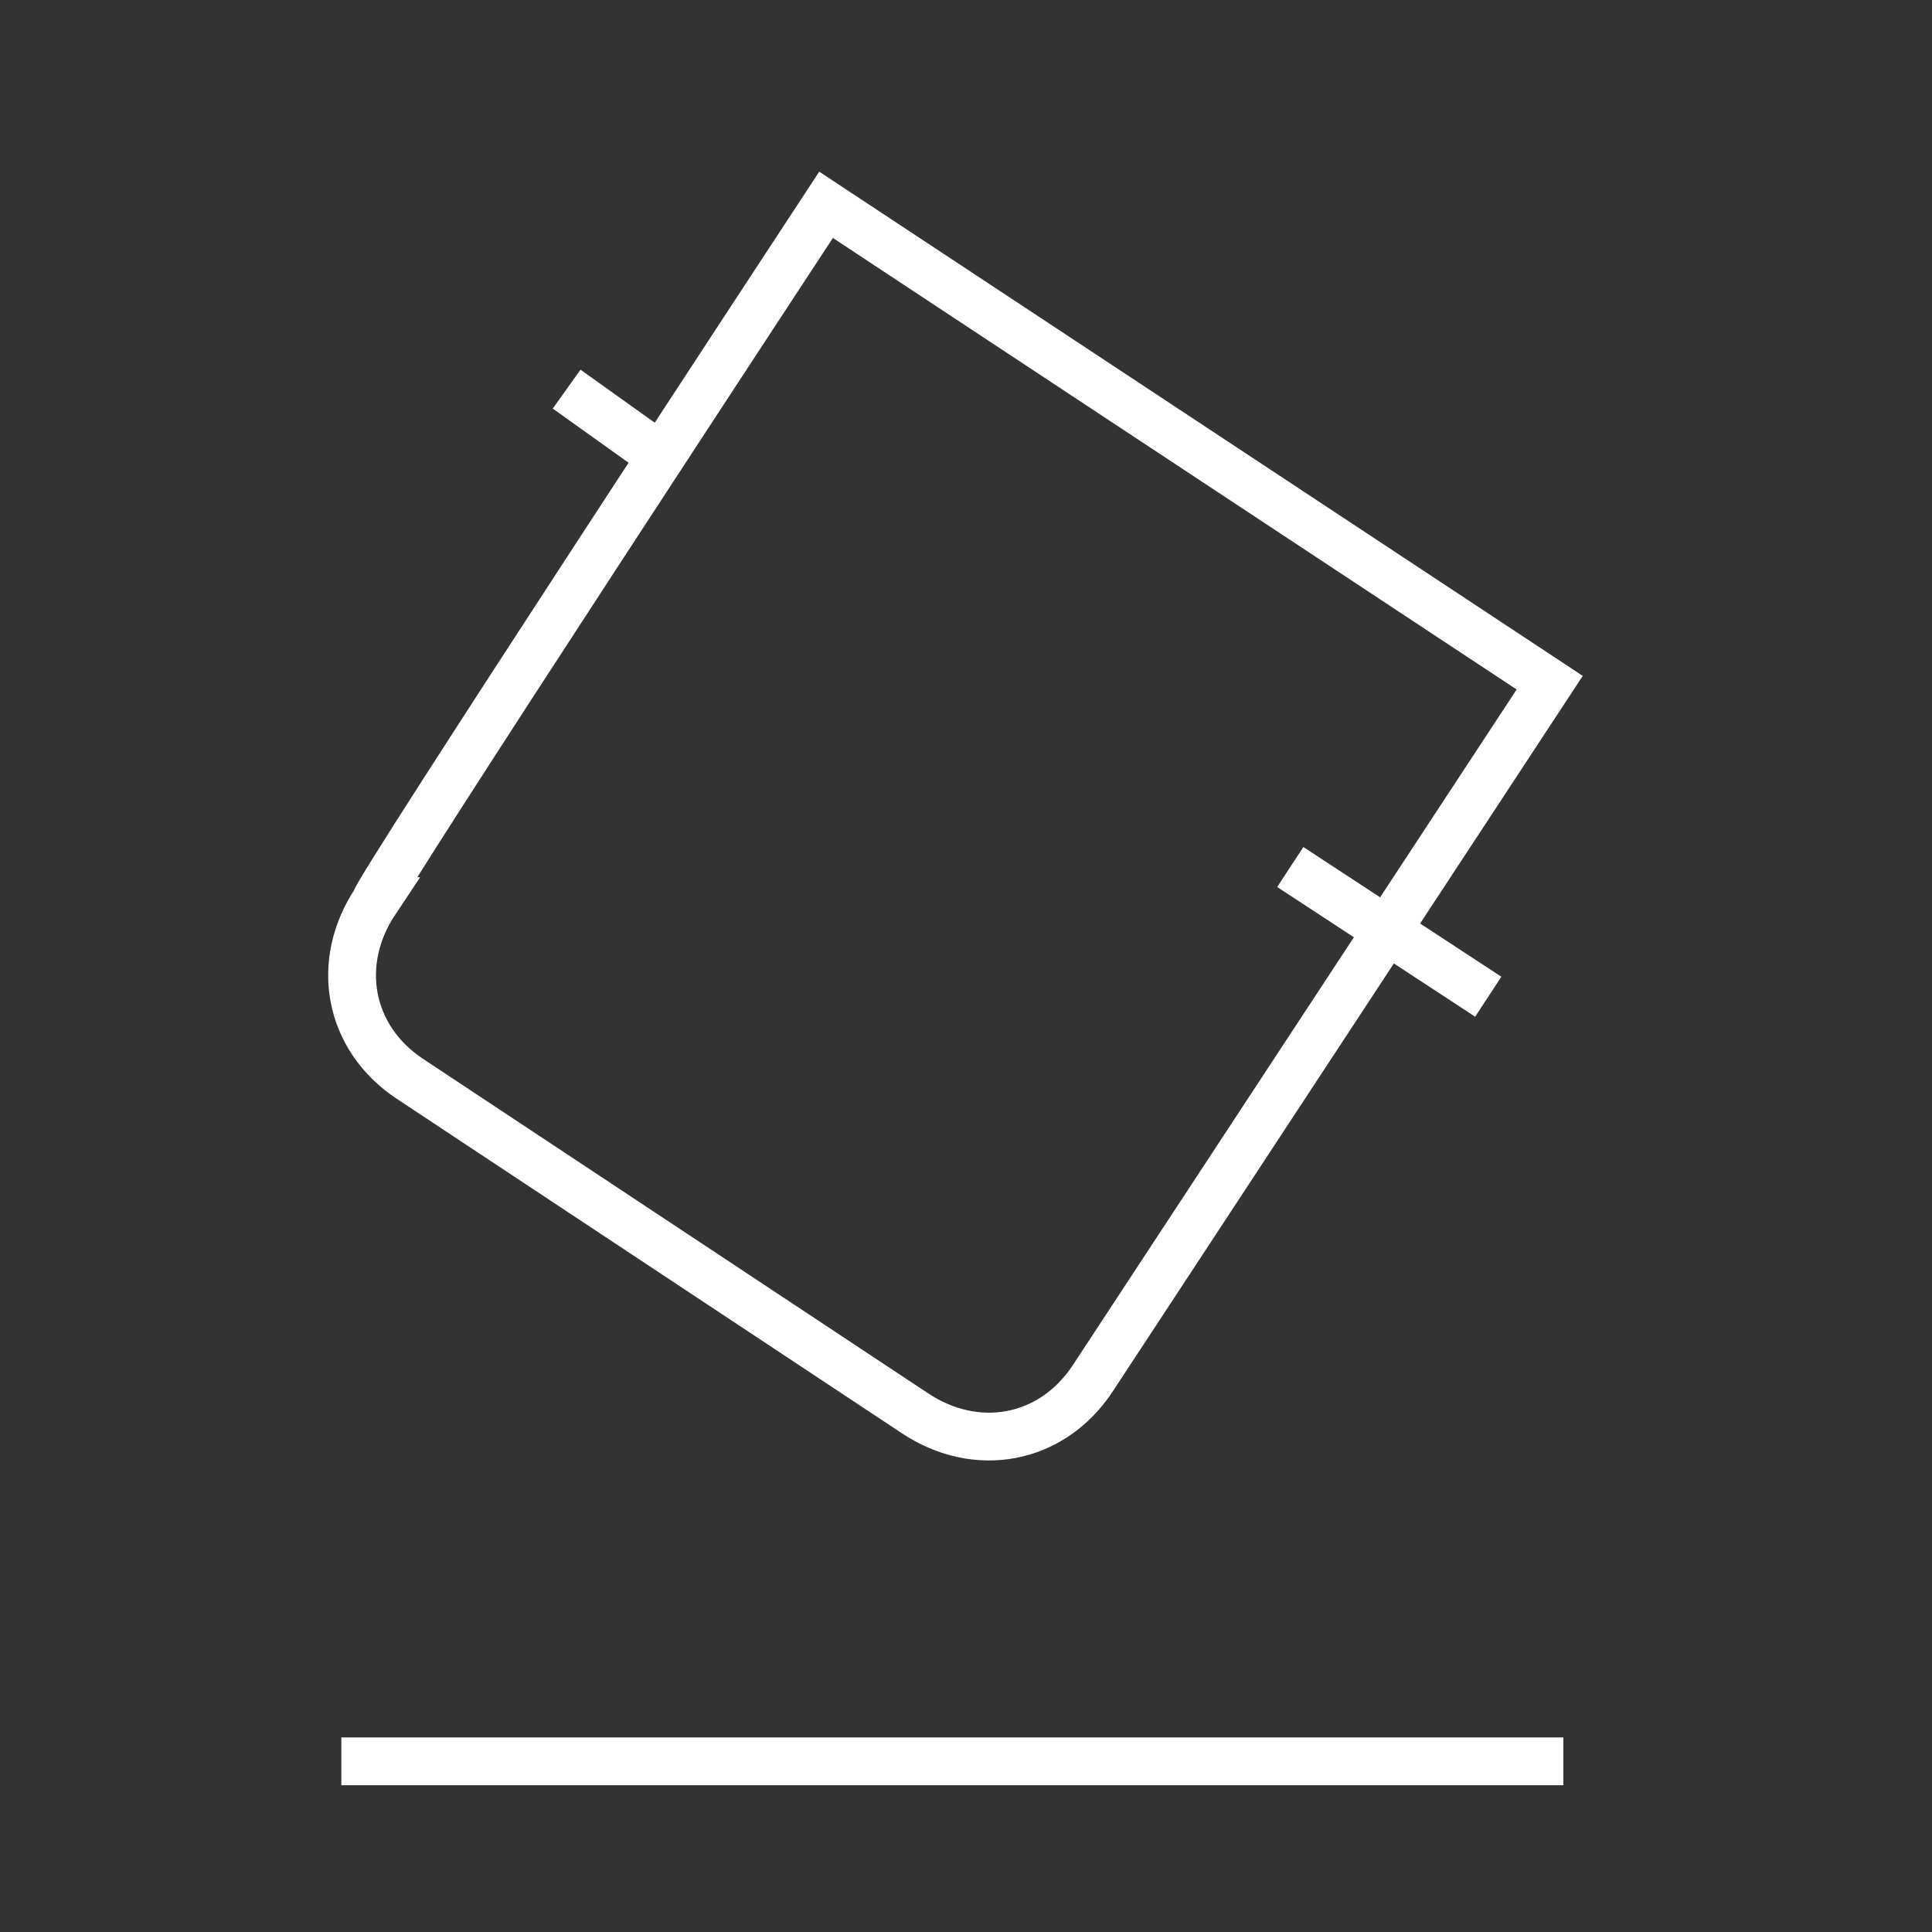
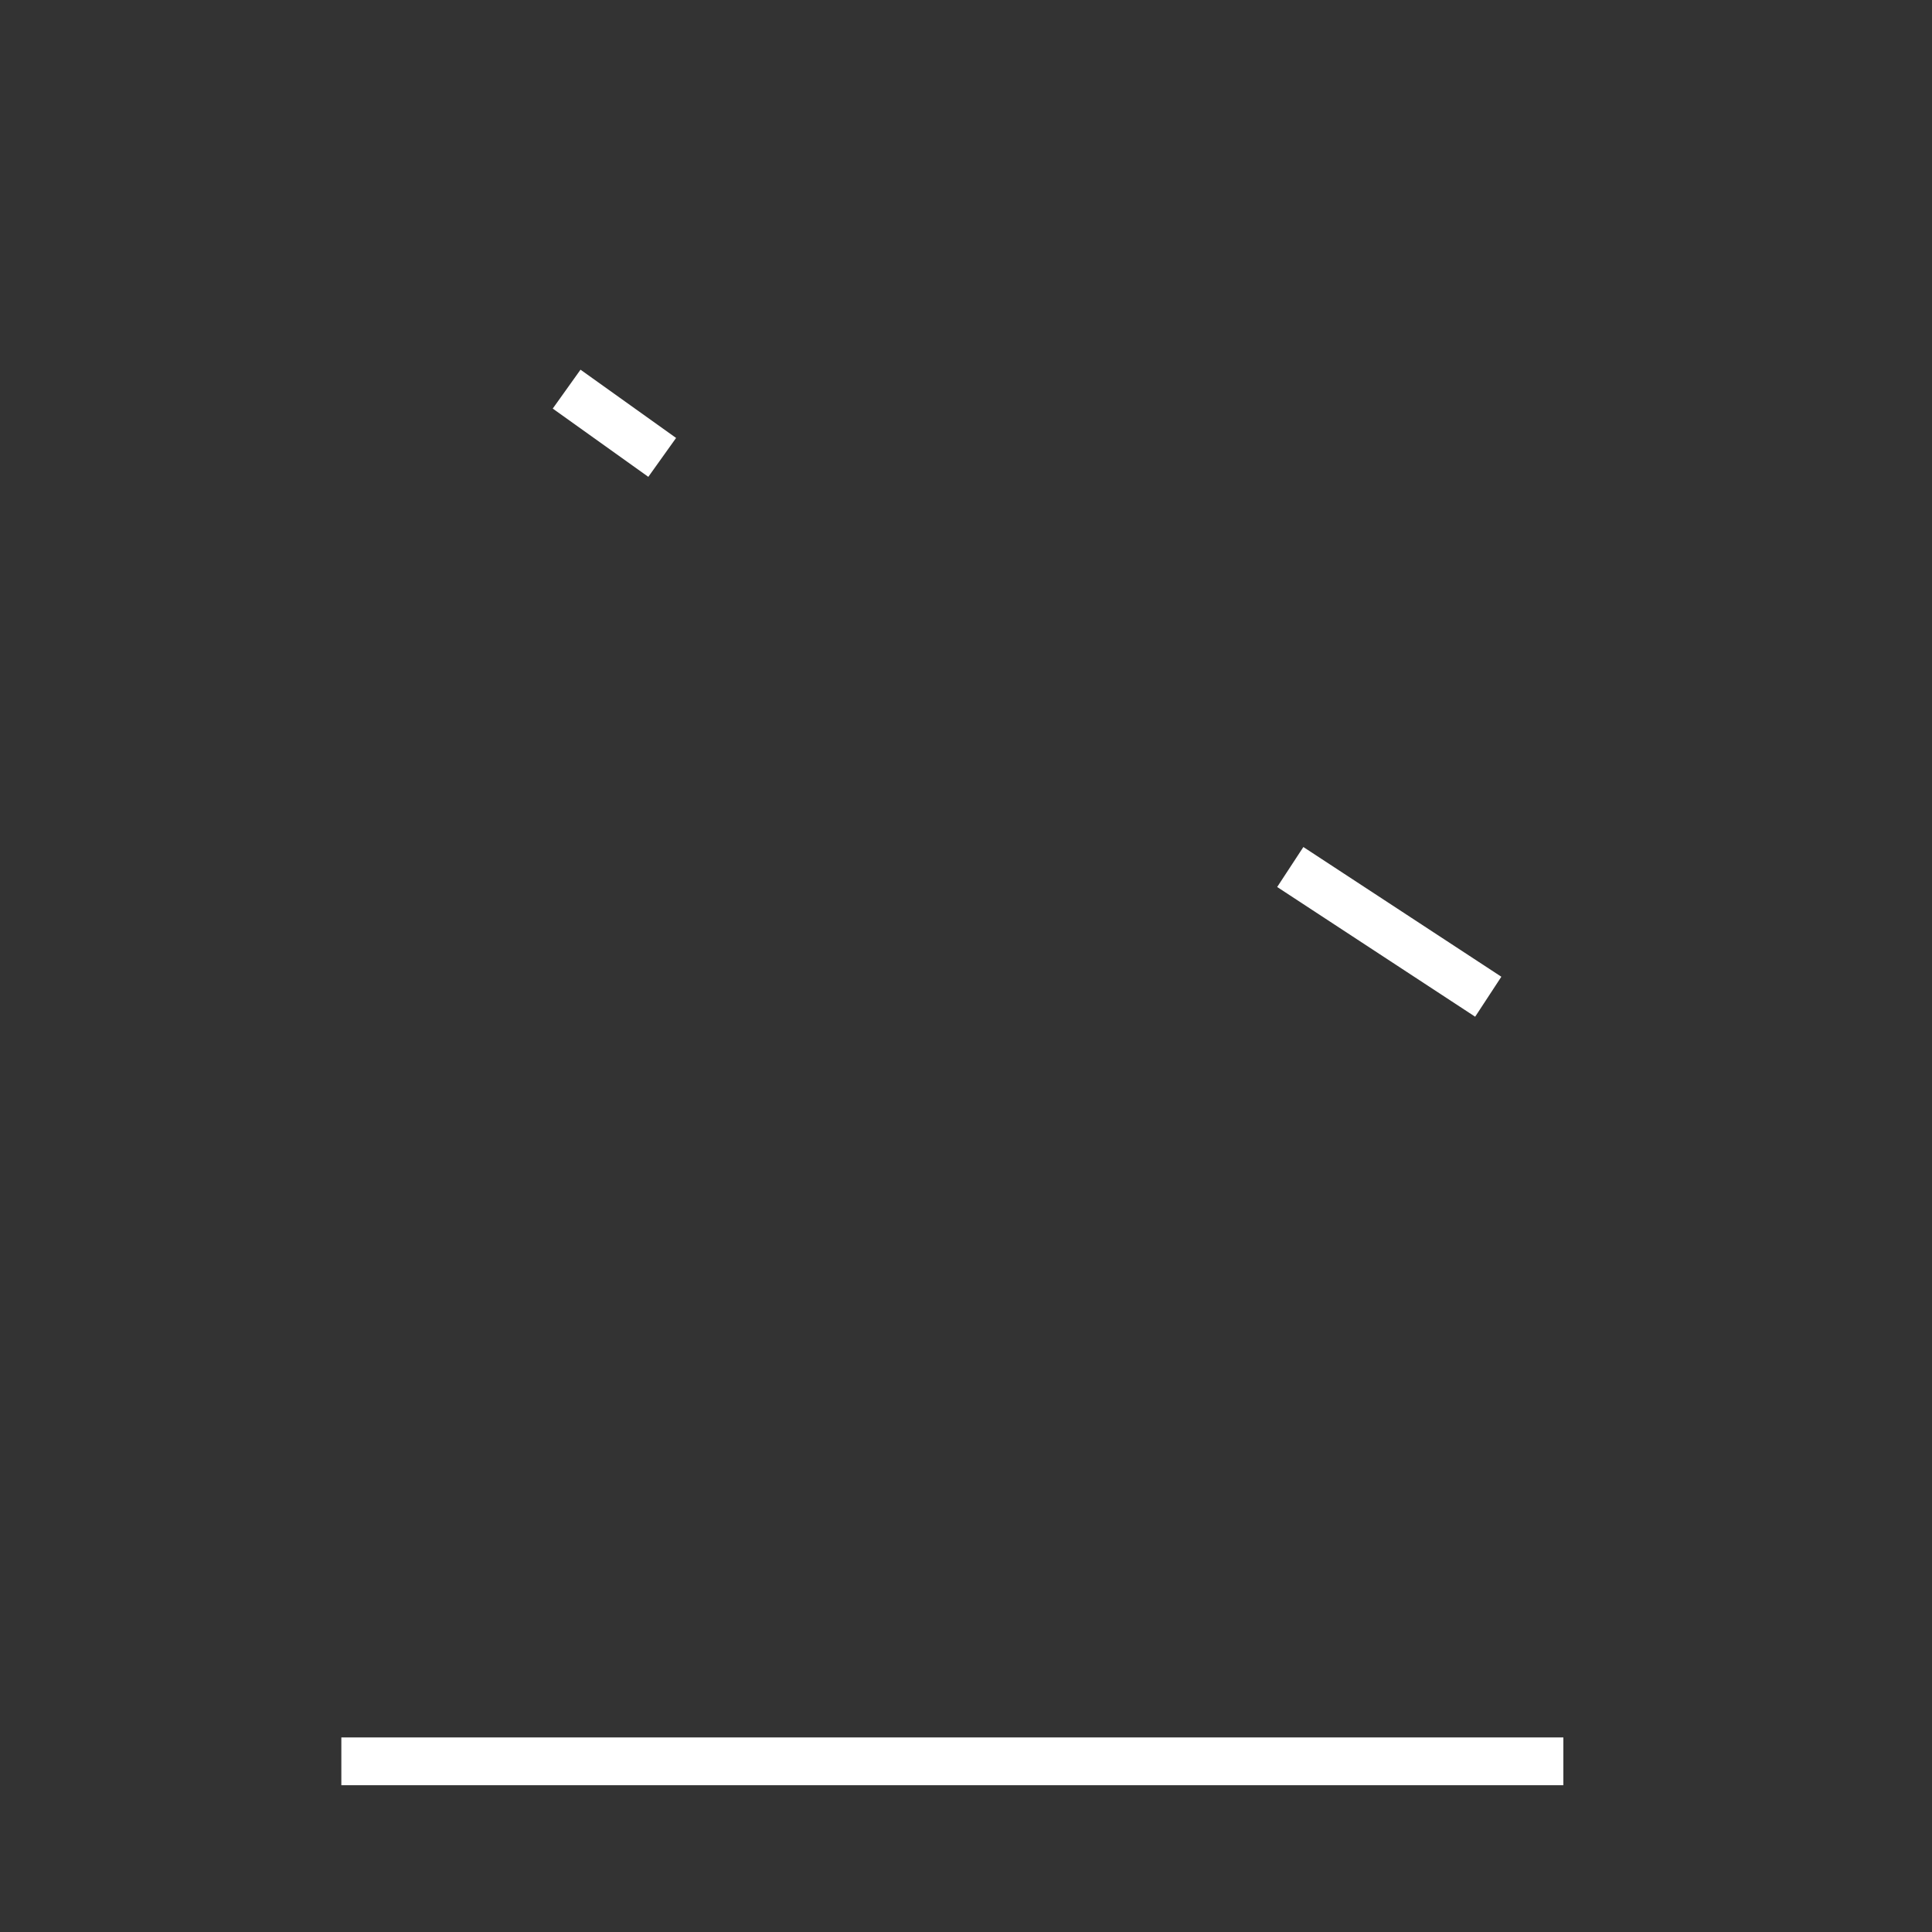
<svg xmlns="http://www.w3.org/2000/svg" version="1.1" id="Layer_1" x="0px" y="0px" viewBox="0 0 28.3 28.3" style="enable-background:new 0 0 28.3 28.3;" xml:space="preserve">
  <rect x="0" y="0" width="28.3" height="28.3" fill="#333333" stroke="none" />
  <style type="text/css">
	.st0{fill:none;}
	.st1{fill:none;stroke:#FFFFFF;stroke-width:0.7;stroke-miterlimit:10;}
</style>
  <g id="Warstwa_x0020_1">
    <rect x="-0.2" y="0.2" class="st0" width="28.3" height="28.3" />
    <g id="_1789018405408">
      <line class="st1" x1="5" y1="25.8" x2="22.9" y2="25.8" />
-       <path class="st1" d="M12.1,3l10.6,7L16,20.2c-0.6,0.9-1.7,1.1-2.6,0.5L6,15.8c-0.9-0.6-1.1-1.7-0.5-2.6C5.4,13.2,12.1,3,12.1,3z" />
      <line class="st1" x1="18.9" y1="12.7" x2="21.8" y2="14.6" />
      <line class="st1" x1="8.3" y1="5.7" x2="9.7" y2="6.7" />
    </g>
  </g>
</svg>